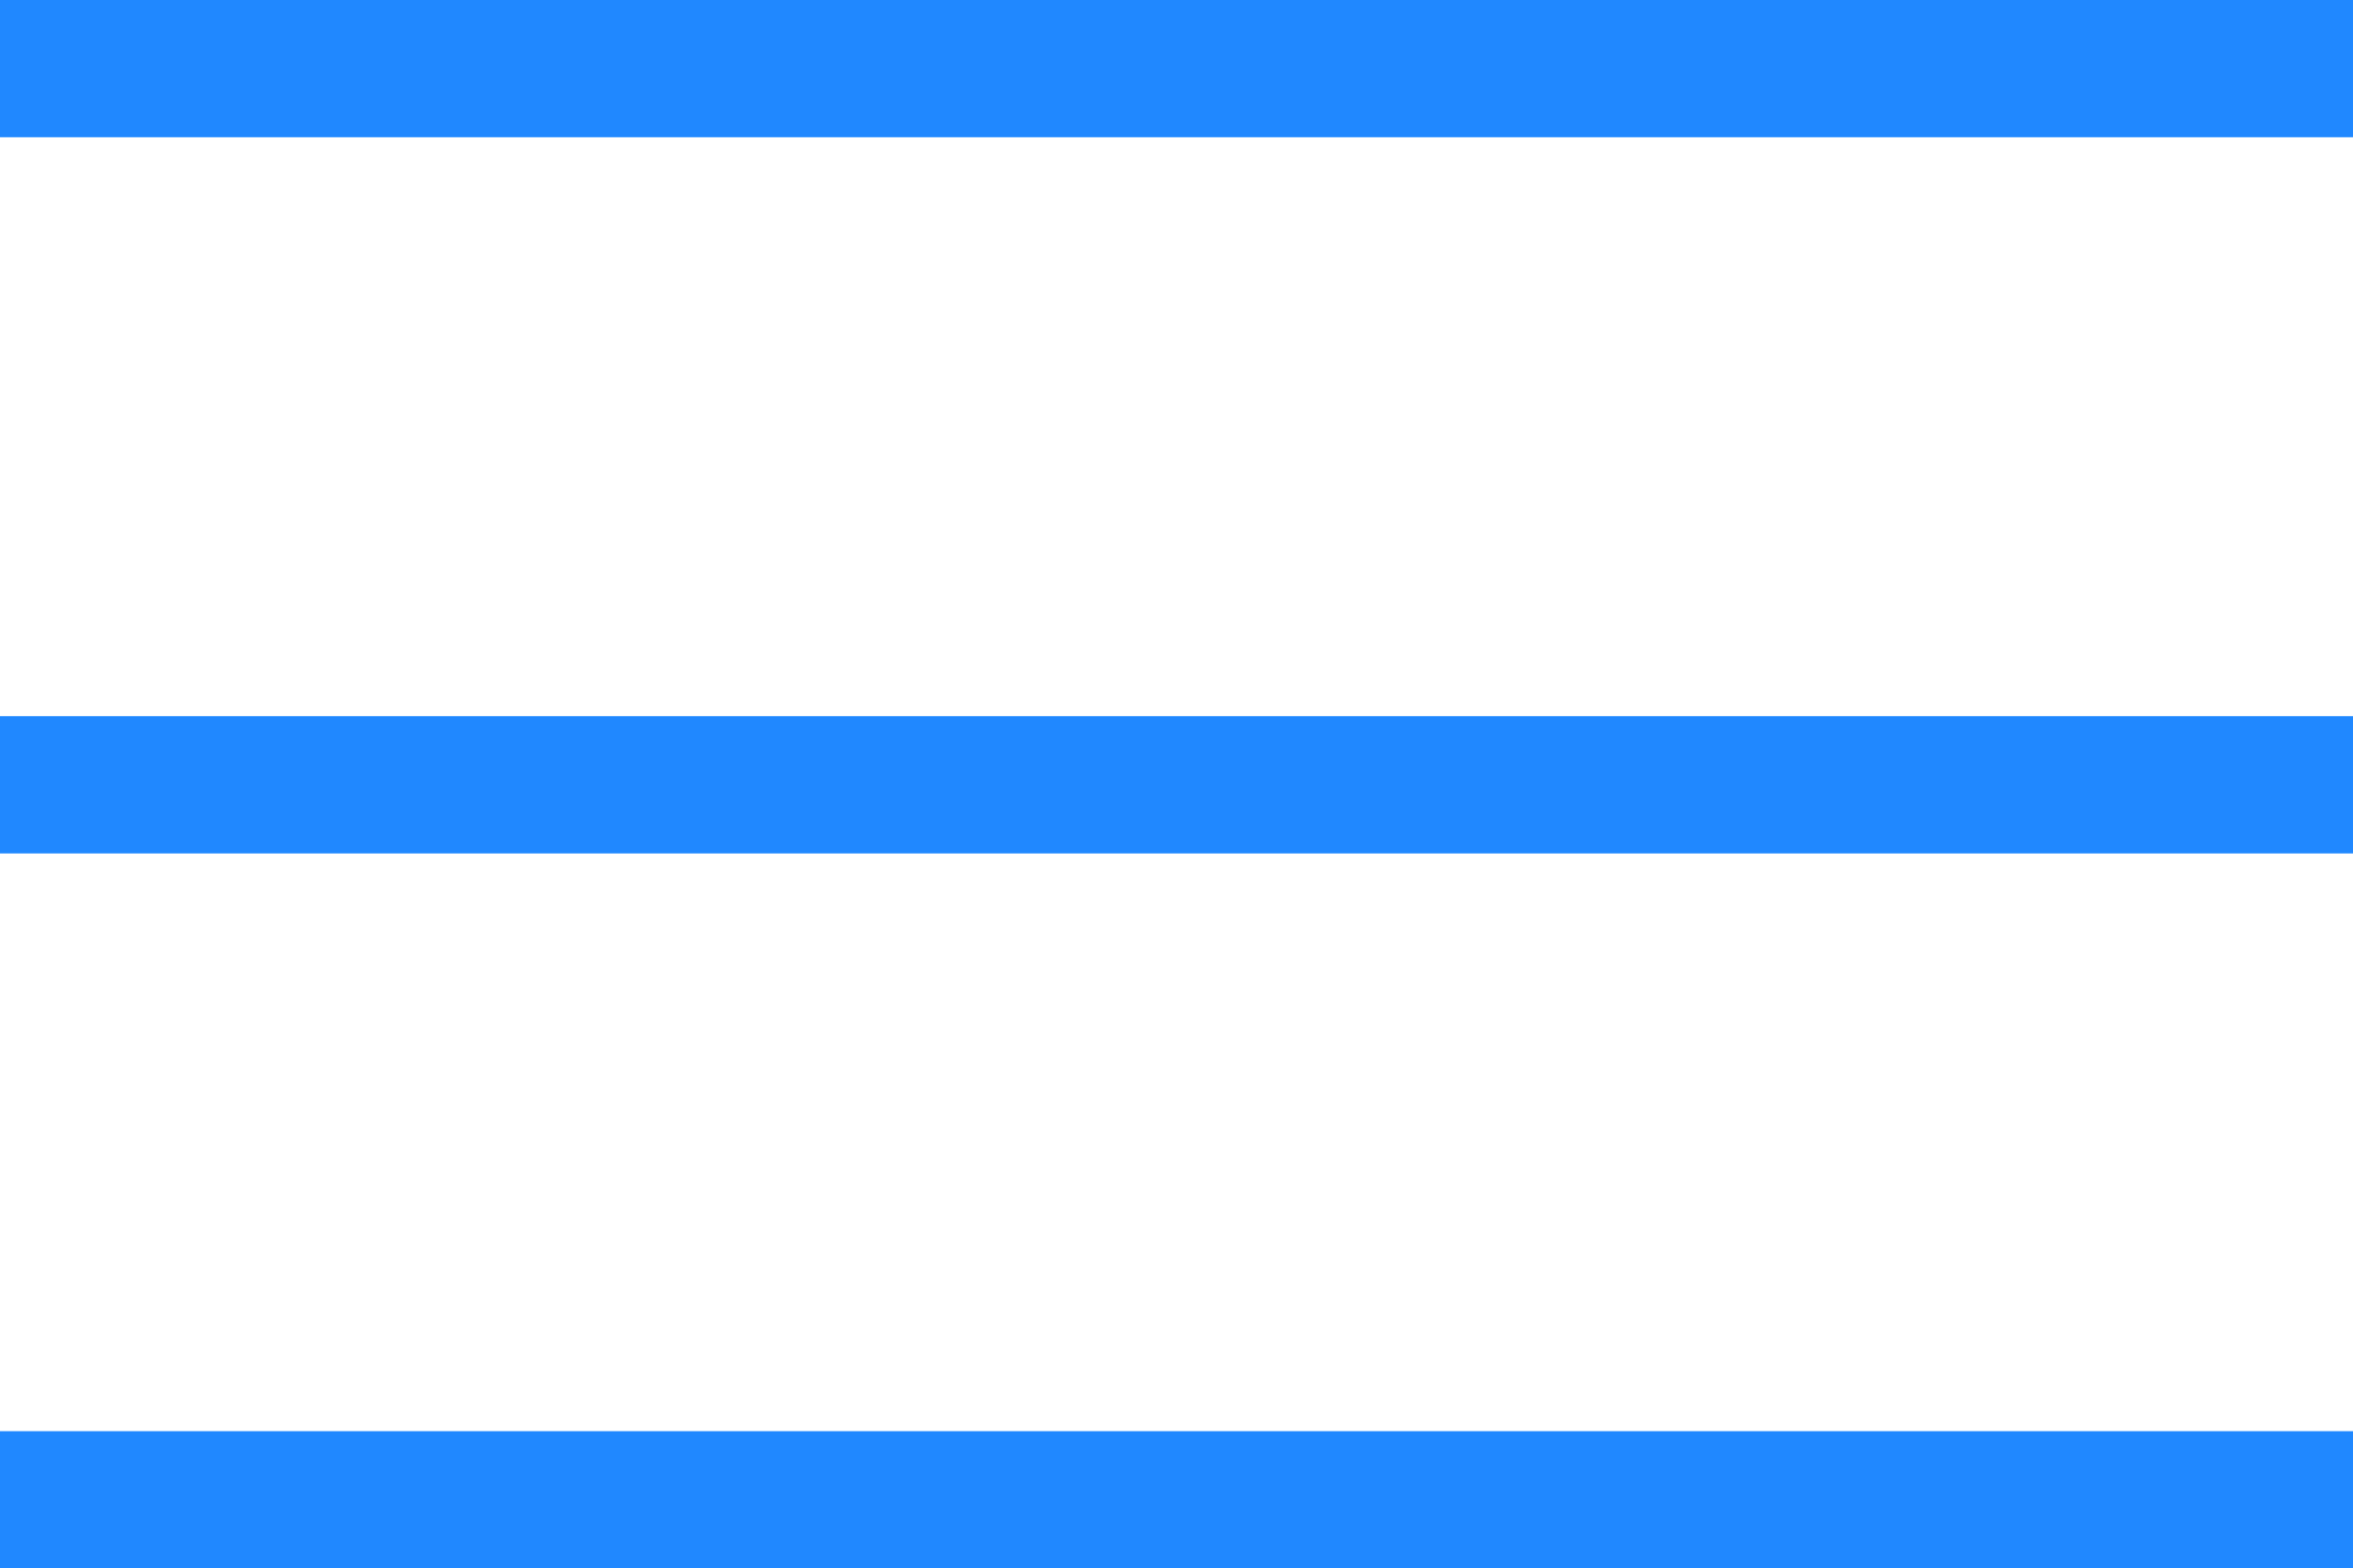
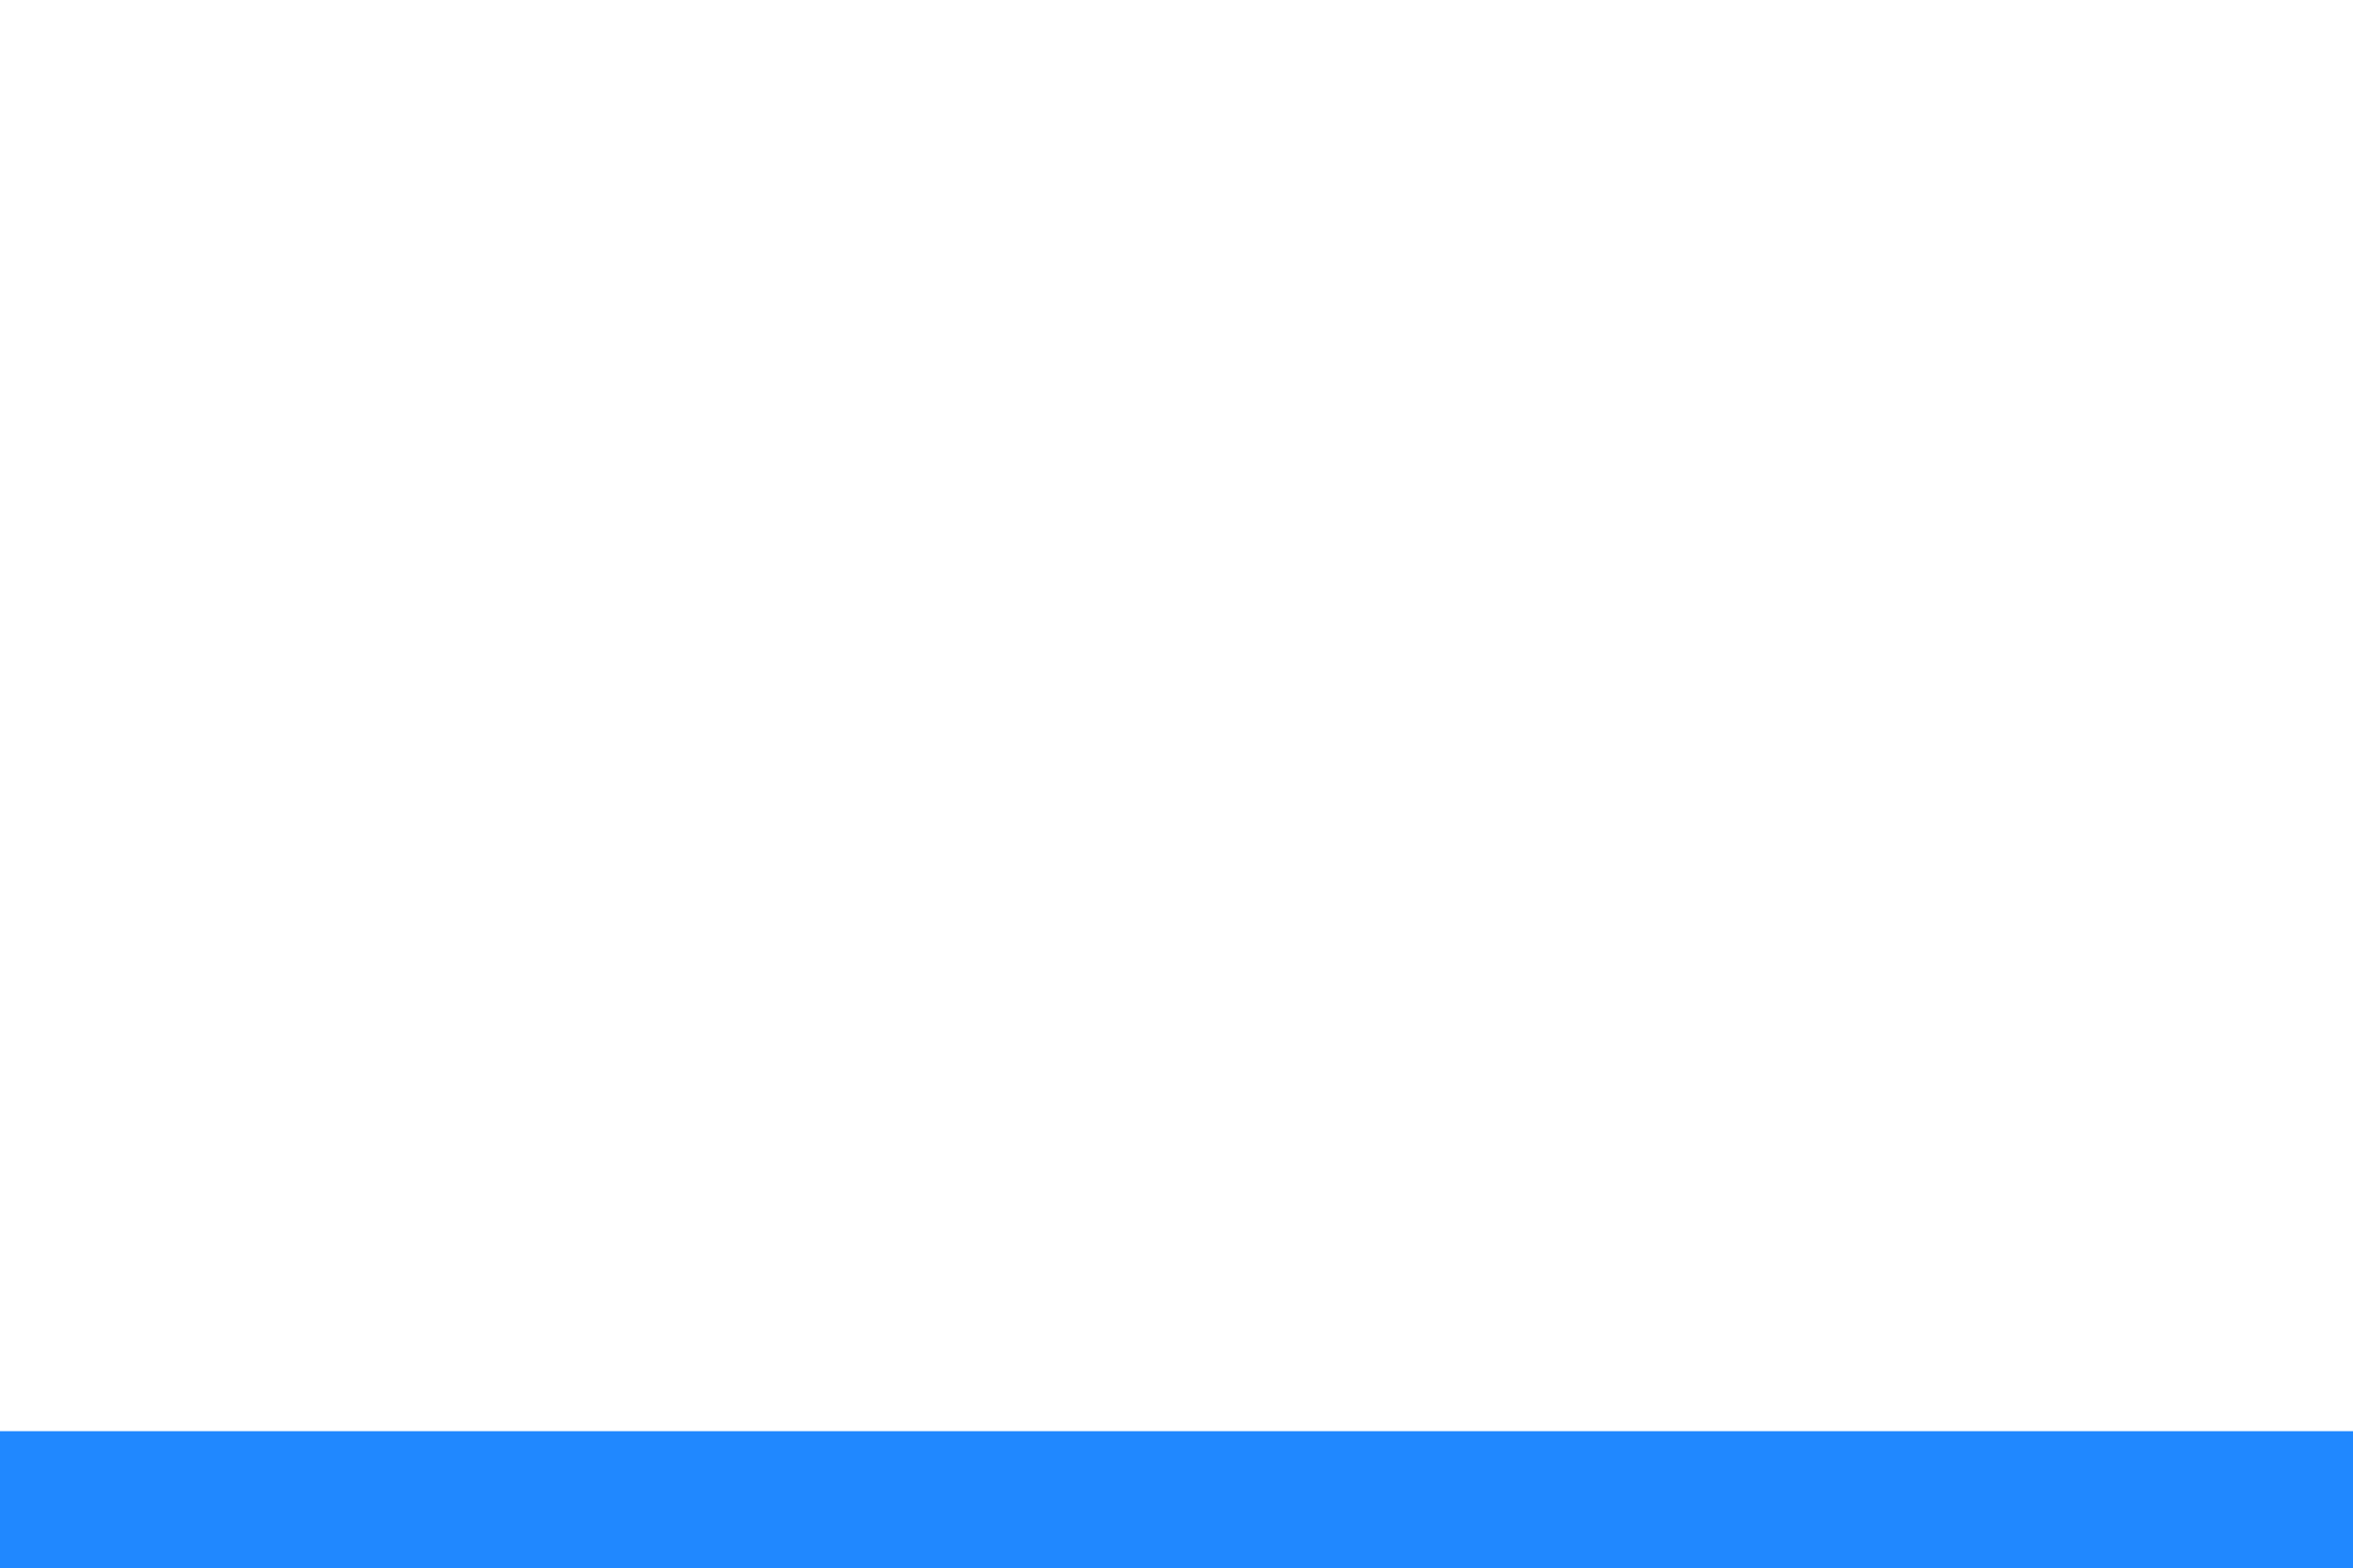
<svg xmlns="http://www.w3.org/2000/svg" width="24" height="15.998" viewBox="0 0 24 15.998">
  <g id="ham_mo" transform="translate(7517 17211)">
-     <rect id="사각형_5886" data-name="사각형 5886" width="24" height="1.4" transform="translate(-7517 -17211)" fill="#2088ff" />
-     <rect id="사각형_5887" data-name="사각형 5887" width="24" height="1.4" transform="translate(-7517 -17203.695)" fill="#2088ff" />
    <rect id="사각형_5888" data-name="사각형 5888" width="24" height="1.4" transform="translate(-7517 -17196.402)" fill="#2088ff" />
  </g>
</svg>